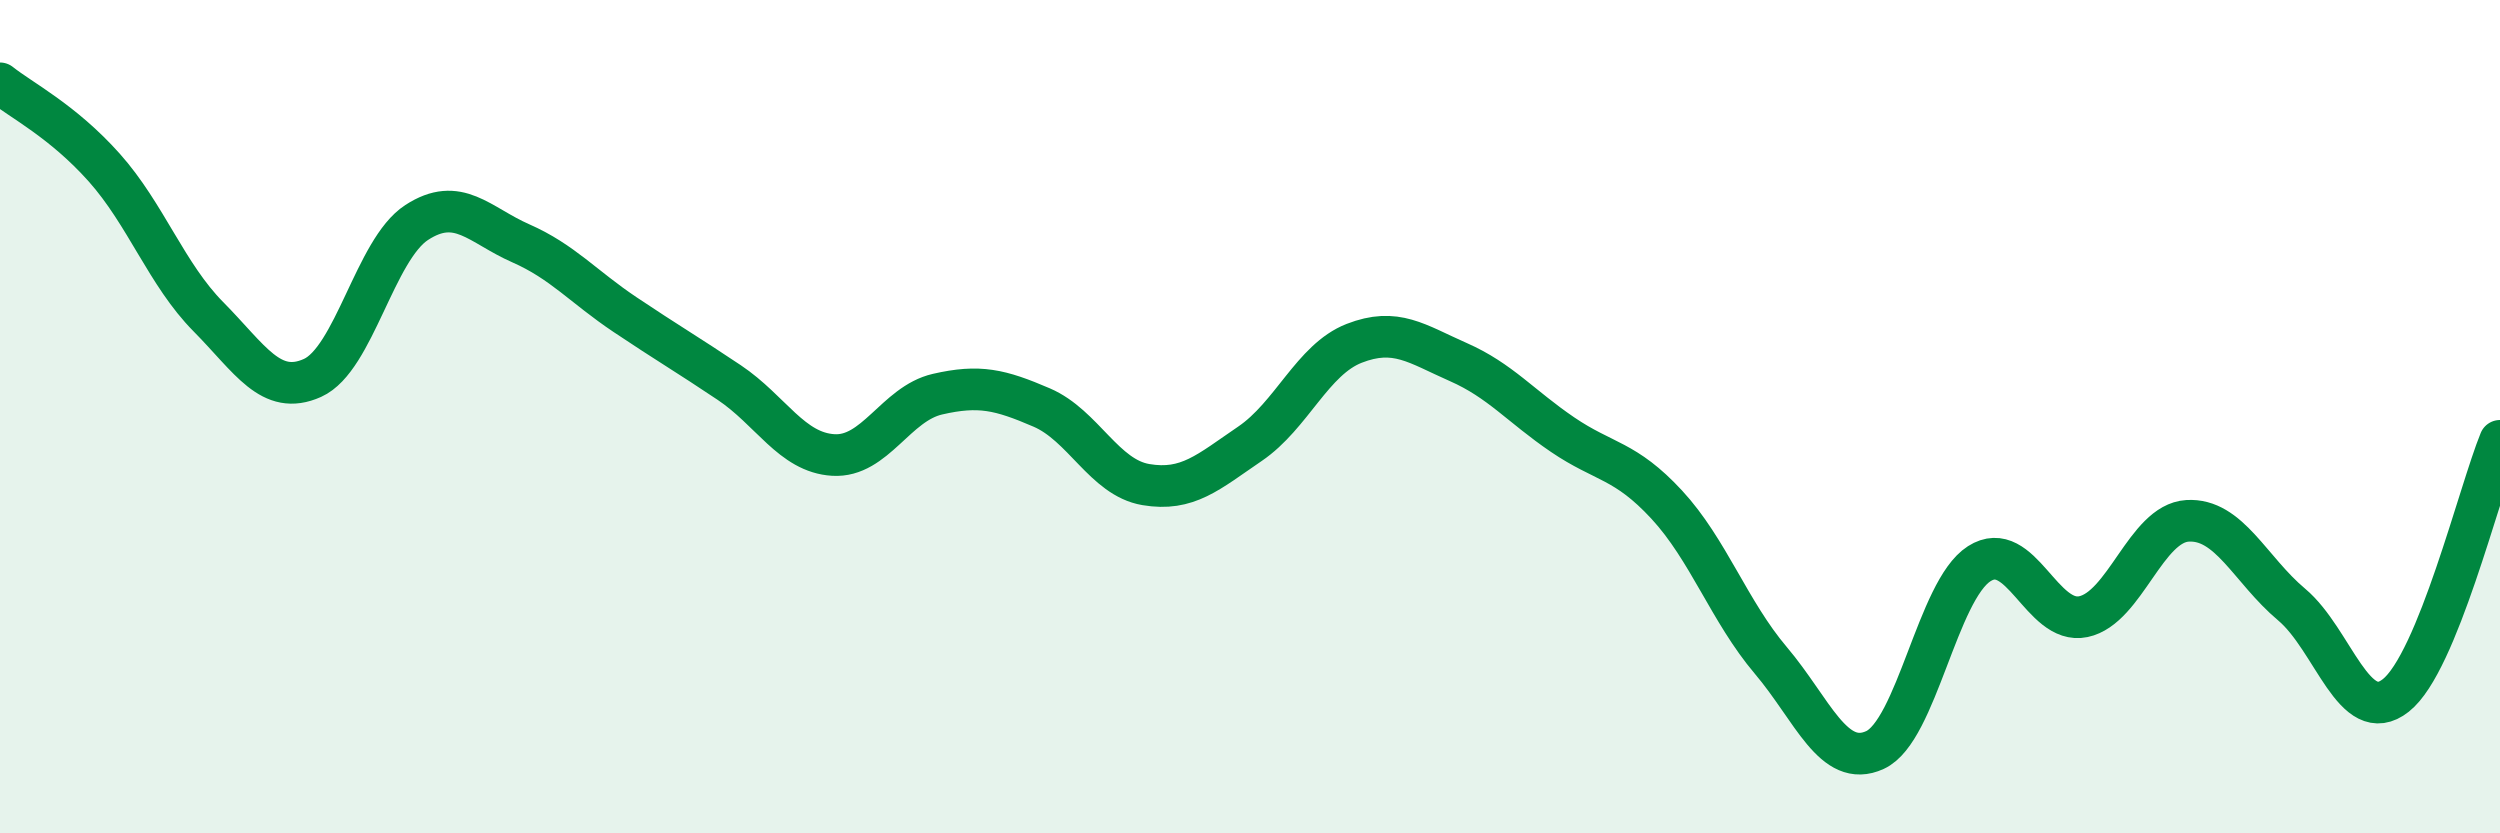
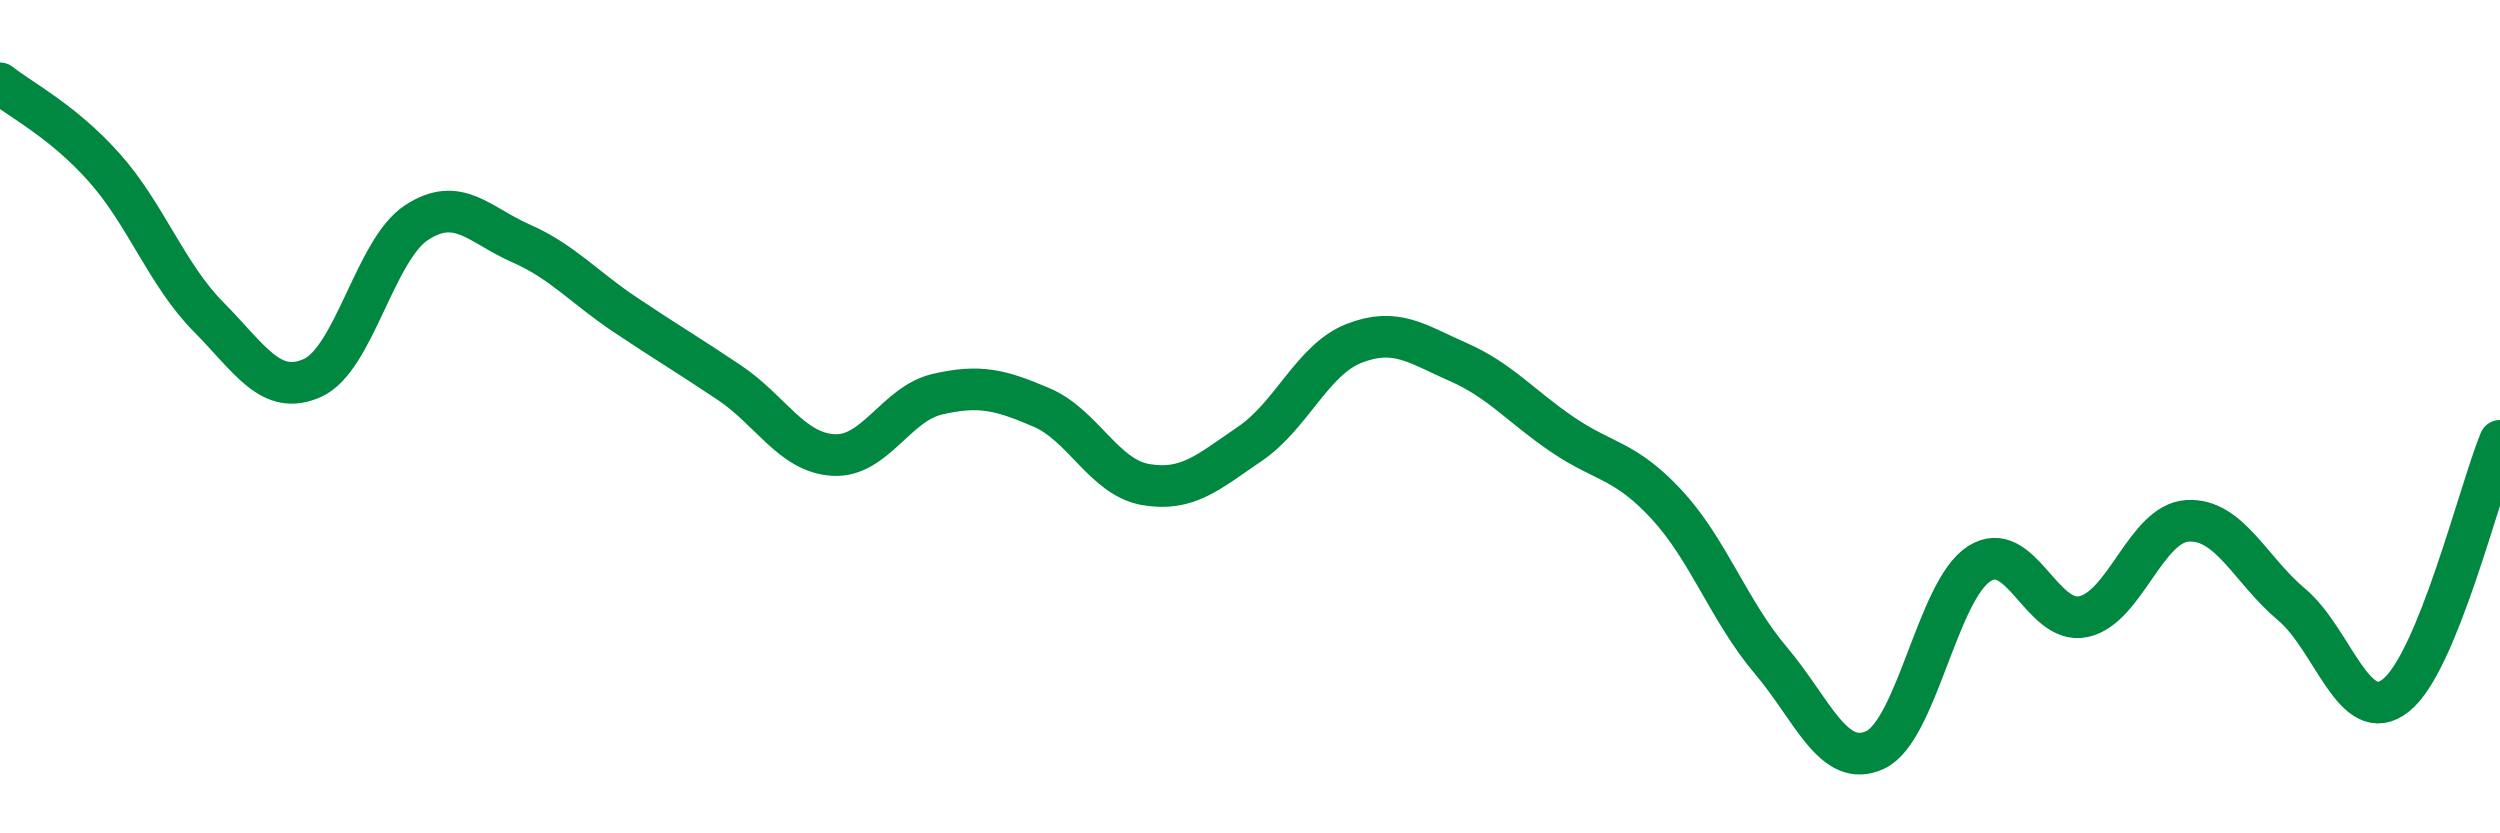
<svg xmlns="http://www.w3.org/2000/svg" width="60" height="20" viewBox="0 0 60 20">
-   <path d="M 0,2 C 0.5,2.4 1.5,2.9 2.5,4.02 C 3.5,5.14 4,6.59 5,7.6 C 6,8.61 6.5,9.52 7.5,9.07 C 8.5,8.62 9,5.99 10,5.34 C 11,4.69 11.5,5.4 12.5,5.84 C 13.5,6.28 14,6.88 15,7.55 C 16,8.22 16.5,8.51 17.5,9.18 C 18.5,9.85 19,10.86 20,10.92 C 21,10.98 21.5,9.69 22.5,9.46 C 23.5,9.23 24,9.35 25,9.78 C 26,10.21 26.5,11.46 27.5,11.63 C 28.5,11.8 29,11.33 30,10.65 C 31,9.97 31.5,8.63 32.5,8.24 C 33.5,7.85 34,8.25 35,8.69 C 36,9.13 36.5,9.75 37.5,10.43 C 38.5,11.11 39,11.03 40,12.11 C 41,13.19 41.5,14.67 42.5,15.85 C 43.5,17.03 44,18.46 45,18 C 46,17.54 46.5,14.17 47.5,13.53 C 48.5,12.89 49,15.01 50,14.8 C 51,14.59 51.5,12.56 52.5,12.5 C 53.5,12.44 54,13.67 55,14.51 C 56,15.35 56.5,17.48 57.5,16.69 C 58.5,15.9 59.5,11.8 60,10.58L60 20L0 20Z" fill="#008740" opacity="0.1" stroke-linecap="round" stroke-linejoin="round" />
  <path d="M 0,2 C 0.5,2.4 1.5,2.9 2.5,4.02 C 3.5,5.14 4,6.59 5,7.6 C 6,8.61 6.5,9.52 7.5,9.07 C 8.5,8.62 9,5.99 10,5.34 C 11,4.69 11.5,5.4 12.5,5.84 C 13.5,6.28 14,6.88 15,7.55 C 16,8.22 16.5,8.51 17.5,9.18 C 18.5,9.85 19,10.86 20,10.92 C 21,10.98 21.5,9.69 22.5,9.46 C 23.5,9.23 24,9.35 25,9.78 C 26,10.21 26.5,11.46 27.5,11.63 C 28.5,11.8 29,11.33 30,10.65 C 31,9.97 31.5,8.63 32.5,8.24 C 33.5,7.85 34,8.25 35,8.69 C 36,9.13 36.5,9.75 37.5,10.43 C 38.5,11.11 39,11.03 40,12.11 C 41,13.19 41.5,14.67 42.5,15.85 C 43.5,17.03 44,18.46 45,18 C 46,17.54 46.5,14.17 47.5,13.53 C 48.5,12.89 49,15.01 50,14.8 C 51,14.59 51.5,12.56 52.5,12.5 C 53.5,12.44 54,13.67 55,14.51 C 56,15.35 56.5,17.48 57.5,16.69 C 58.5,15.9 59.5,11.8 60,10.58" stroke="#008740" stroke-width="1" fill="none" stroke-linecap="round" stroke-linejoin="round" />
</svg>